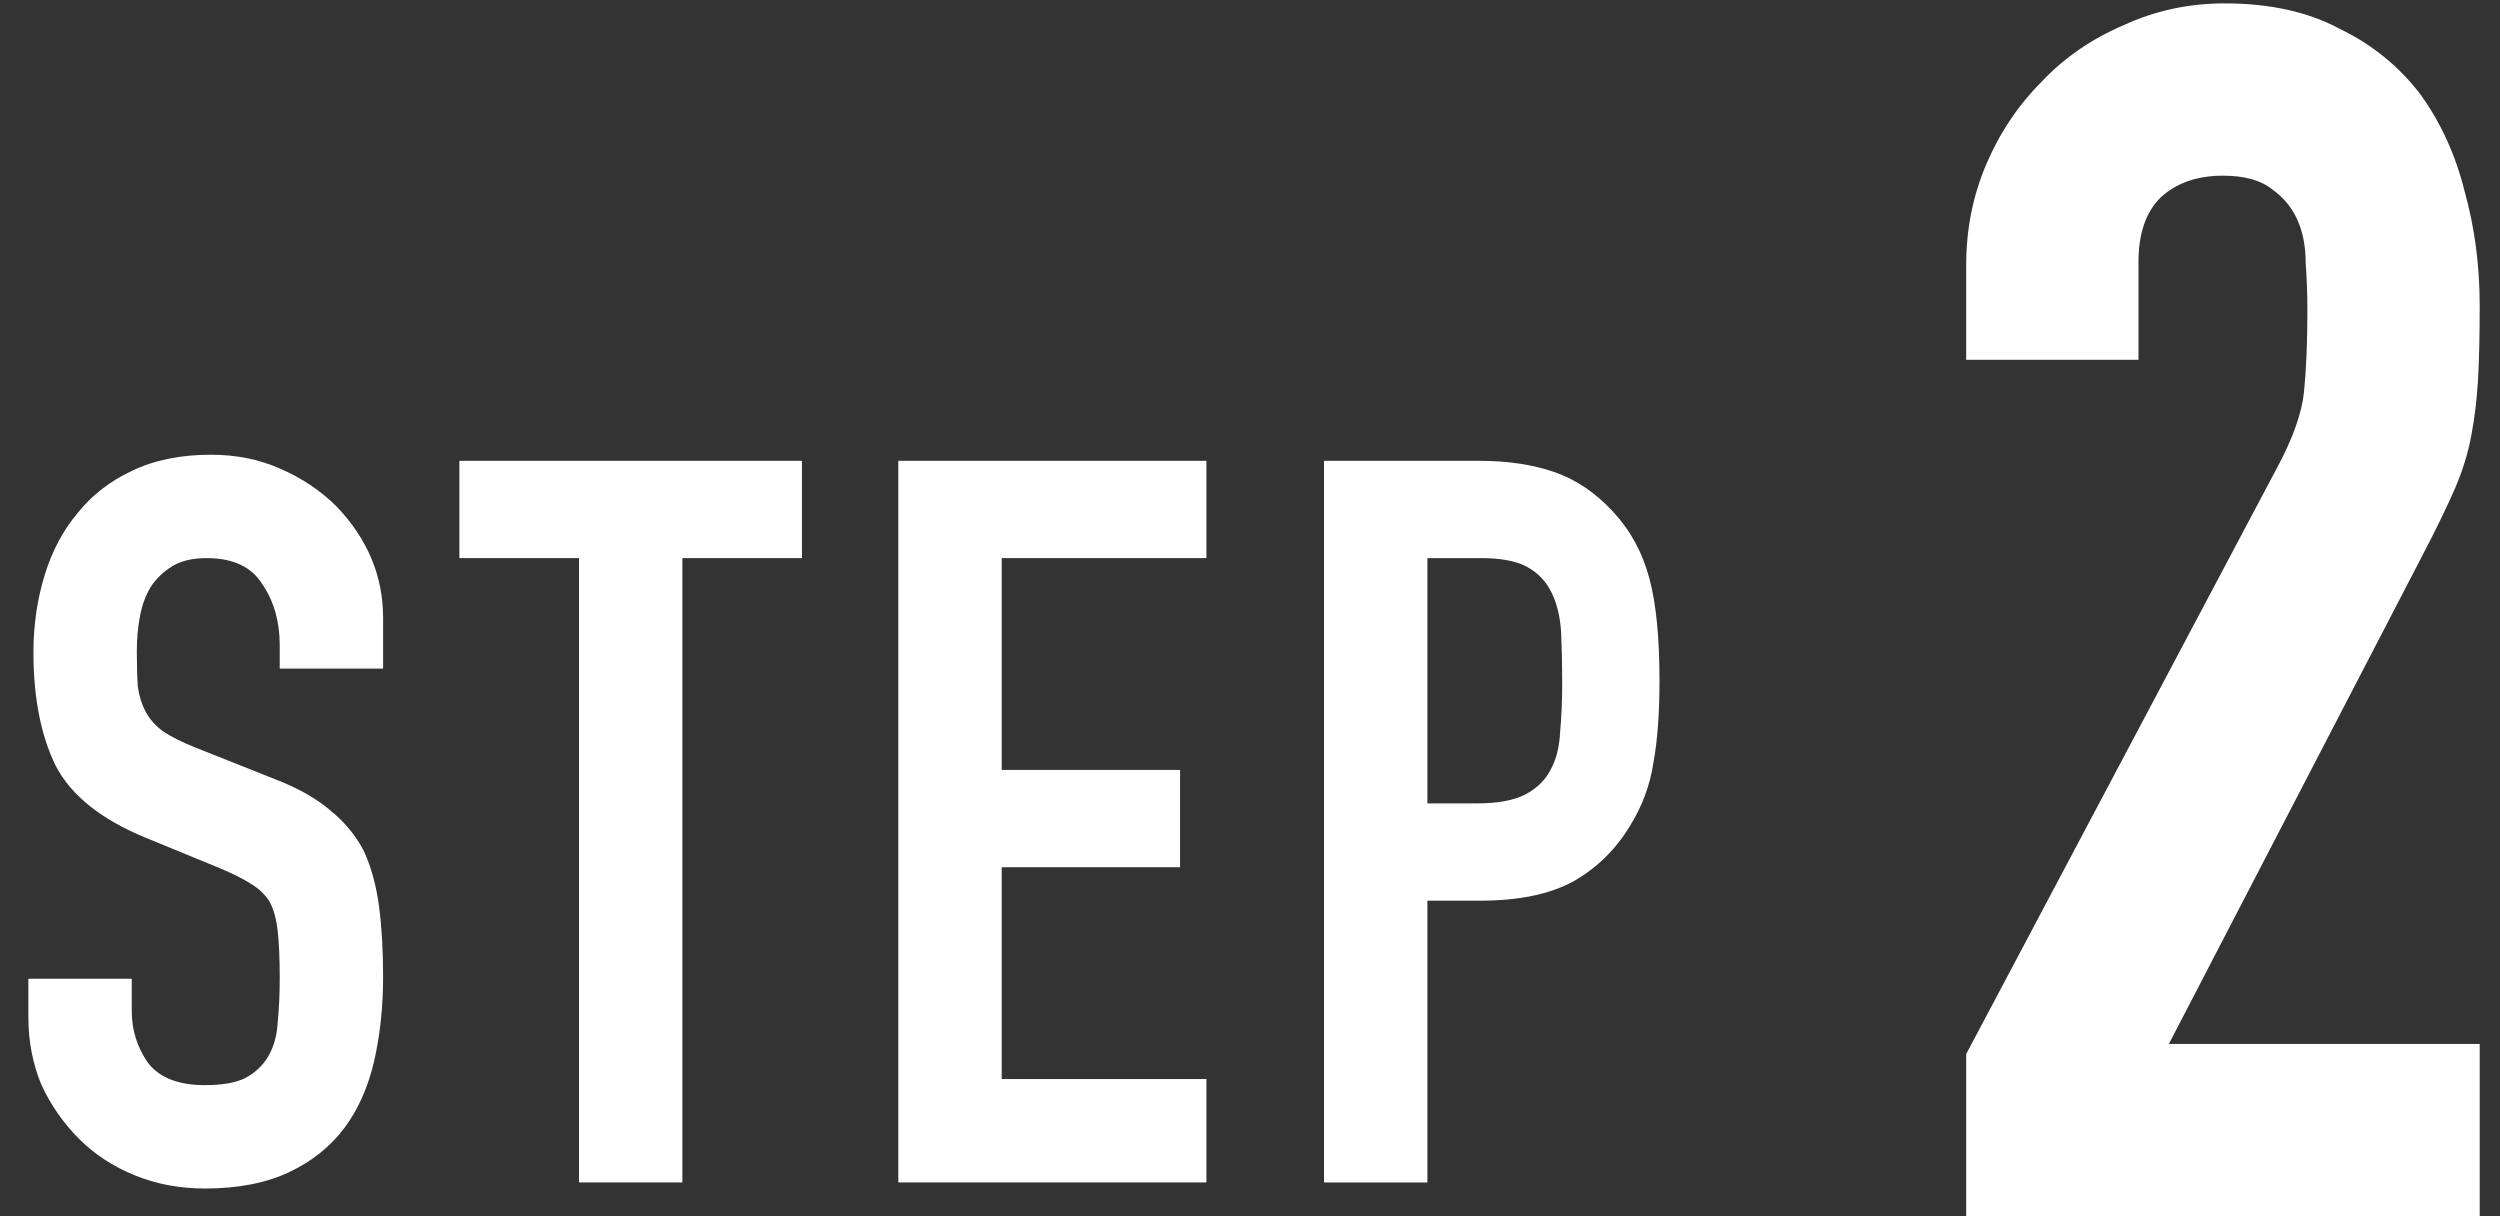
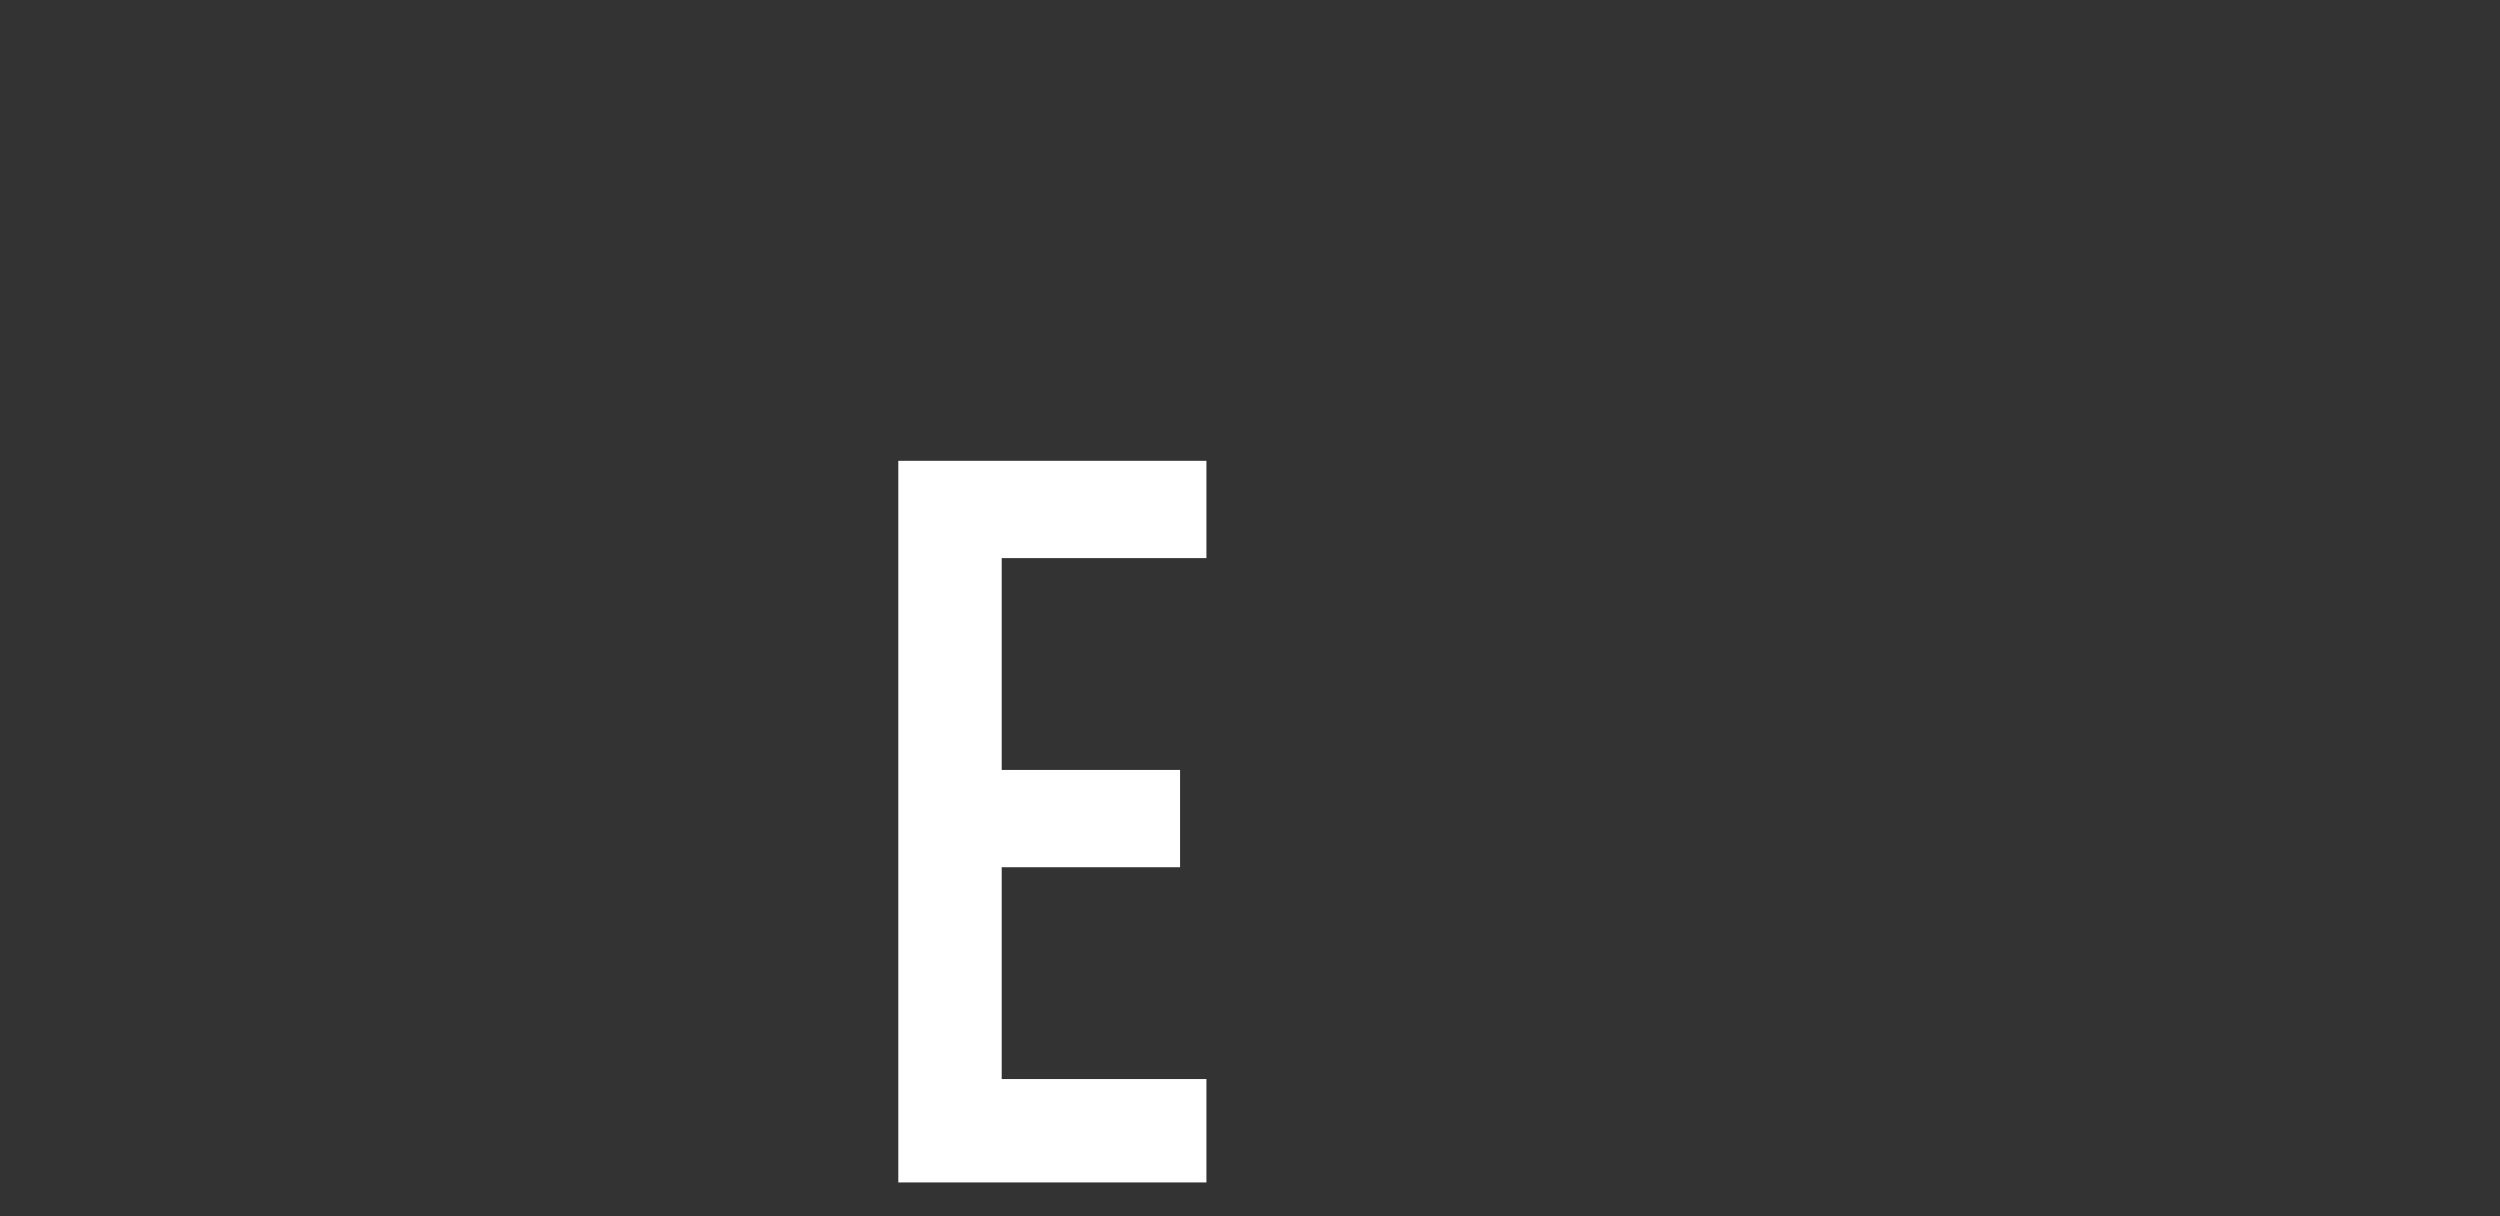
<svg xmlns="http://www.w3.org/2000/svg" width="74" height="36" viewBox="0 0 74 36" fill="none">
  <rect x="0" y="0" width="74" height="36" fill="#333333" stroke="none" />
-   <path d="M58.199 36V31.2L67.399 13.85C67.866 12.983 68.133 12.233 68.199 11.6C68.266 10.933 68.299 10.117 68.299 9.15C68.299 8.717 68.283 8.267 68.249 7.8C68.249 7.3 68.166 6.867 67.999 6.5C67.833 6.133 67.583 5.833 67.249 5.6C66.916 5.333 66.433 5.2 65.799 5.2C65.033 5.2 64.416 5.417 63.949 5.85C63.516 6.283 63.299 6.917 63.299 7.75V10.65H58.199V7.85C58.199 6.783 58.399 5.783 58.799 4.85C59.199 3.917 59.749 3.1 60.449 2.4C61.116 1.7 61.916 1.15 62.849 0.75C63.783 0.317 64.783 0.1 65.849 0.1C67.183 0.1 68.316 0.35 69.249 0.85C70.216 1.317 71.016 1.967 71.649 2.8C72.249 3.633 72.683 4.583 72.949 5.65C73.249 6.717 73.399 7.85 73.399 9.05C73.399 9.917 73.383 10.65 73.349 11.25C73.316 11.817 73.249 12.367 73.149 12.9C73.049 13.433 72.883 13.967 72.649 14.5C72.416 15.033 72.099 15.683 71.699 16.45L64.199 30.9H73.399V36H58.199Z" fill="white" />
-   <path d="M39.191 35V13.64H43.781C44.621 13.64 45.361 13.75 46.001 13.97C46.641 14.19 47.221 14.58 47.741 15.14C48.261 15.7 48.621 16.36 48.821 17.12C49.021 17.86 49.121 18.87 49.121 20.15C49.121 21.11 49.061 21.92 48.941 22.58C48.841 23.24 48.611 23.86 48.251 24.44C47.831 25.14 47.271 25.69 46.571 26.09C45.871 26.47 44.951 26.66 43.811 26.66H42.251V35H39.191ZM42.251 16.52V23.78H43.721C44.341 23.78 44.821 23.69 45.161 23.51C45.501 23.33 45.751 23.08 45.911 22.76C46.071 22.46 46.161 22.09 46.181 21.65C46.221 21.21 46.241 20.72 46.241 20.18C46.241 19.68 46.231 19.21 46.211 18.77C46.191 18.31 46.101 17.91 45.941 17.57C45.781 17.23 45.541 16.97 45.221 16.79C44.901 16.61 44.441 16.52 43.841 16.52H42.251Z" fill="white" />
  <path d="M26.59 35V13.64H35.71V16.52H29.65V22.79H34.93V25.67H29.65V31.94H35.71V35H26.59Z" fill="white" />
-   <path d="M17.138 35V16.52H13.598V13.64H23.738V16.52H20.198V35H17.138Z" fill="white" />
-   <path d="M11.34 19.79H8.28V19.1C8.28 18.4 8.11 17.8 7.77 17.3C7.45 16.78 6.9 16.52 6.12 16.52C5.7 16.52 5.36 16.6 5.1 16.76C4.84 16.92 4.63 17.12 4.47 17.36C4.31 17.62 4.2 17.92 4.14 18.26C4.08 18.58 4.05 18.92 4.05 19.28C4.05 19.7 4.06 20.05 4.08 20.33C4.12 20.61 4.2 20.86 4.32 21.08C4.44 21.3 4.61 21.49 4.83 21.65C5.07 21.81 5.39 21.97 5.79 22.13L8.13 23.06C8.81 23.32 9.36 23.63 9.78 23.99C10.2 24.33 10.53 24.73 10.77 25.19C10.99 25.67 11.14 26.22 11.22 26.84C11.3 27.44 11.34 28.13 11.34 28.91C11.34 29.81 11.25 30.65 11.07 31.43C10.89 32.19 10.6 32.84 10.2 33.38C9.78 33.94 9.23 34.38 8.55 34.7C7.87 35.02 7.04 35.18 6.06 35.18C5.32 35.18 4.63 35.05 3.99 34.79C3.35 34.53 2.8 34.17 2.34 33.71C1.88 33.25 1.51 32.72 1.23 32.12C0.97 31.5 0.84 30.83 0.84 30.11V28.97H3.9V29.93C3.9 30.49 4.06 31 4.38 31.46C4.72 31.9 5.28 32.12 6.06 32.12C6.58 32.12 6.98 32.05 7.26 31.91C7.56 31.75 7.79 31.53 7.95 31.25C8.11 30.97 8.2 30.64 8.22 30.26C8.26 29.86 8.28 29.42 8.28 28.94C8.28 28.38 8.26 27.92 8.22 27.56C8.18 27.2 8.1 26.91 7.98 26.69C7.84 26.47 7.65 26.29 7.41 26.15C7.19 26.01 6.89 25.86 6.51 25.7L4.32 24.8C3 24.26 2.11 23.55 1.65 22.67C1.21 21.77 0.99 20.65 0.99 19.31C0.99 18.51 1.1 17.75 1.32 17.03C1.54 16.31 1.87 15.69 2.31 15.17C2.73 14.65 3.26 14.24 3.9 13.94C4.56 13.62 5.34 13.46 6.24 13.46C7 13.46 7.69 13.6 8.31 13.88C8.95 14.16 9.5 14.53 9.96 14.99C10.88 15.95 11.34 17.05 11.34 18.29V19.79Z" fill="white" />
</svg>